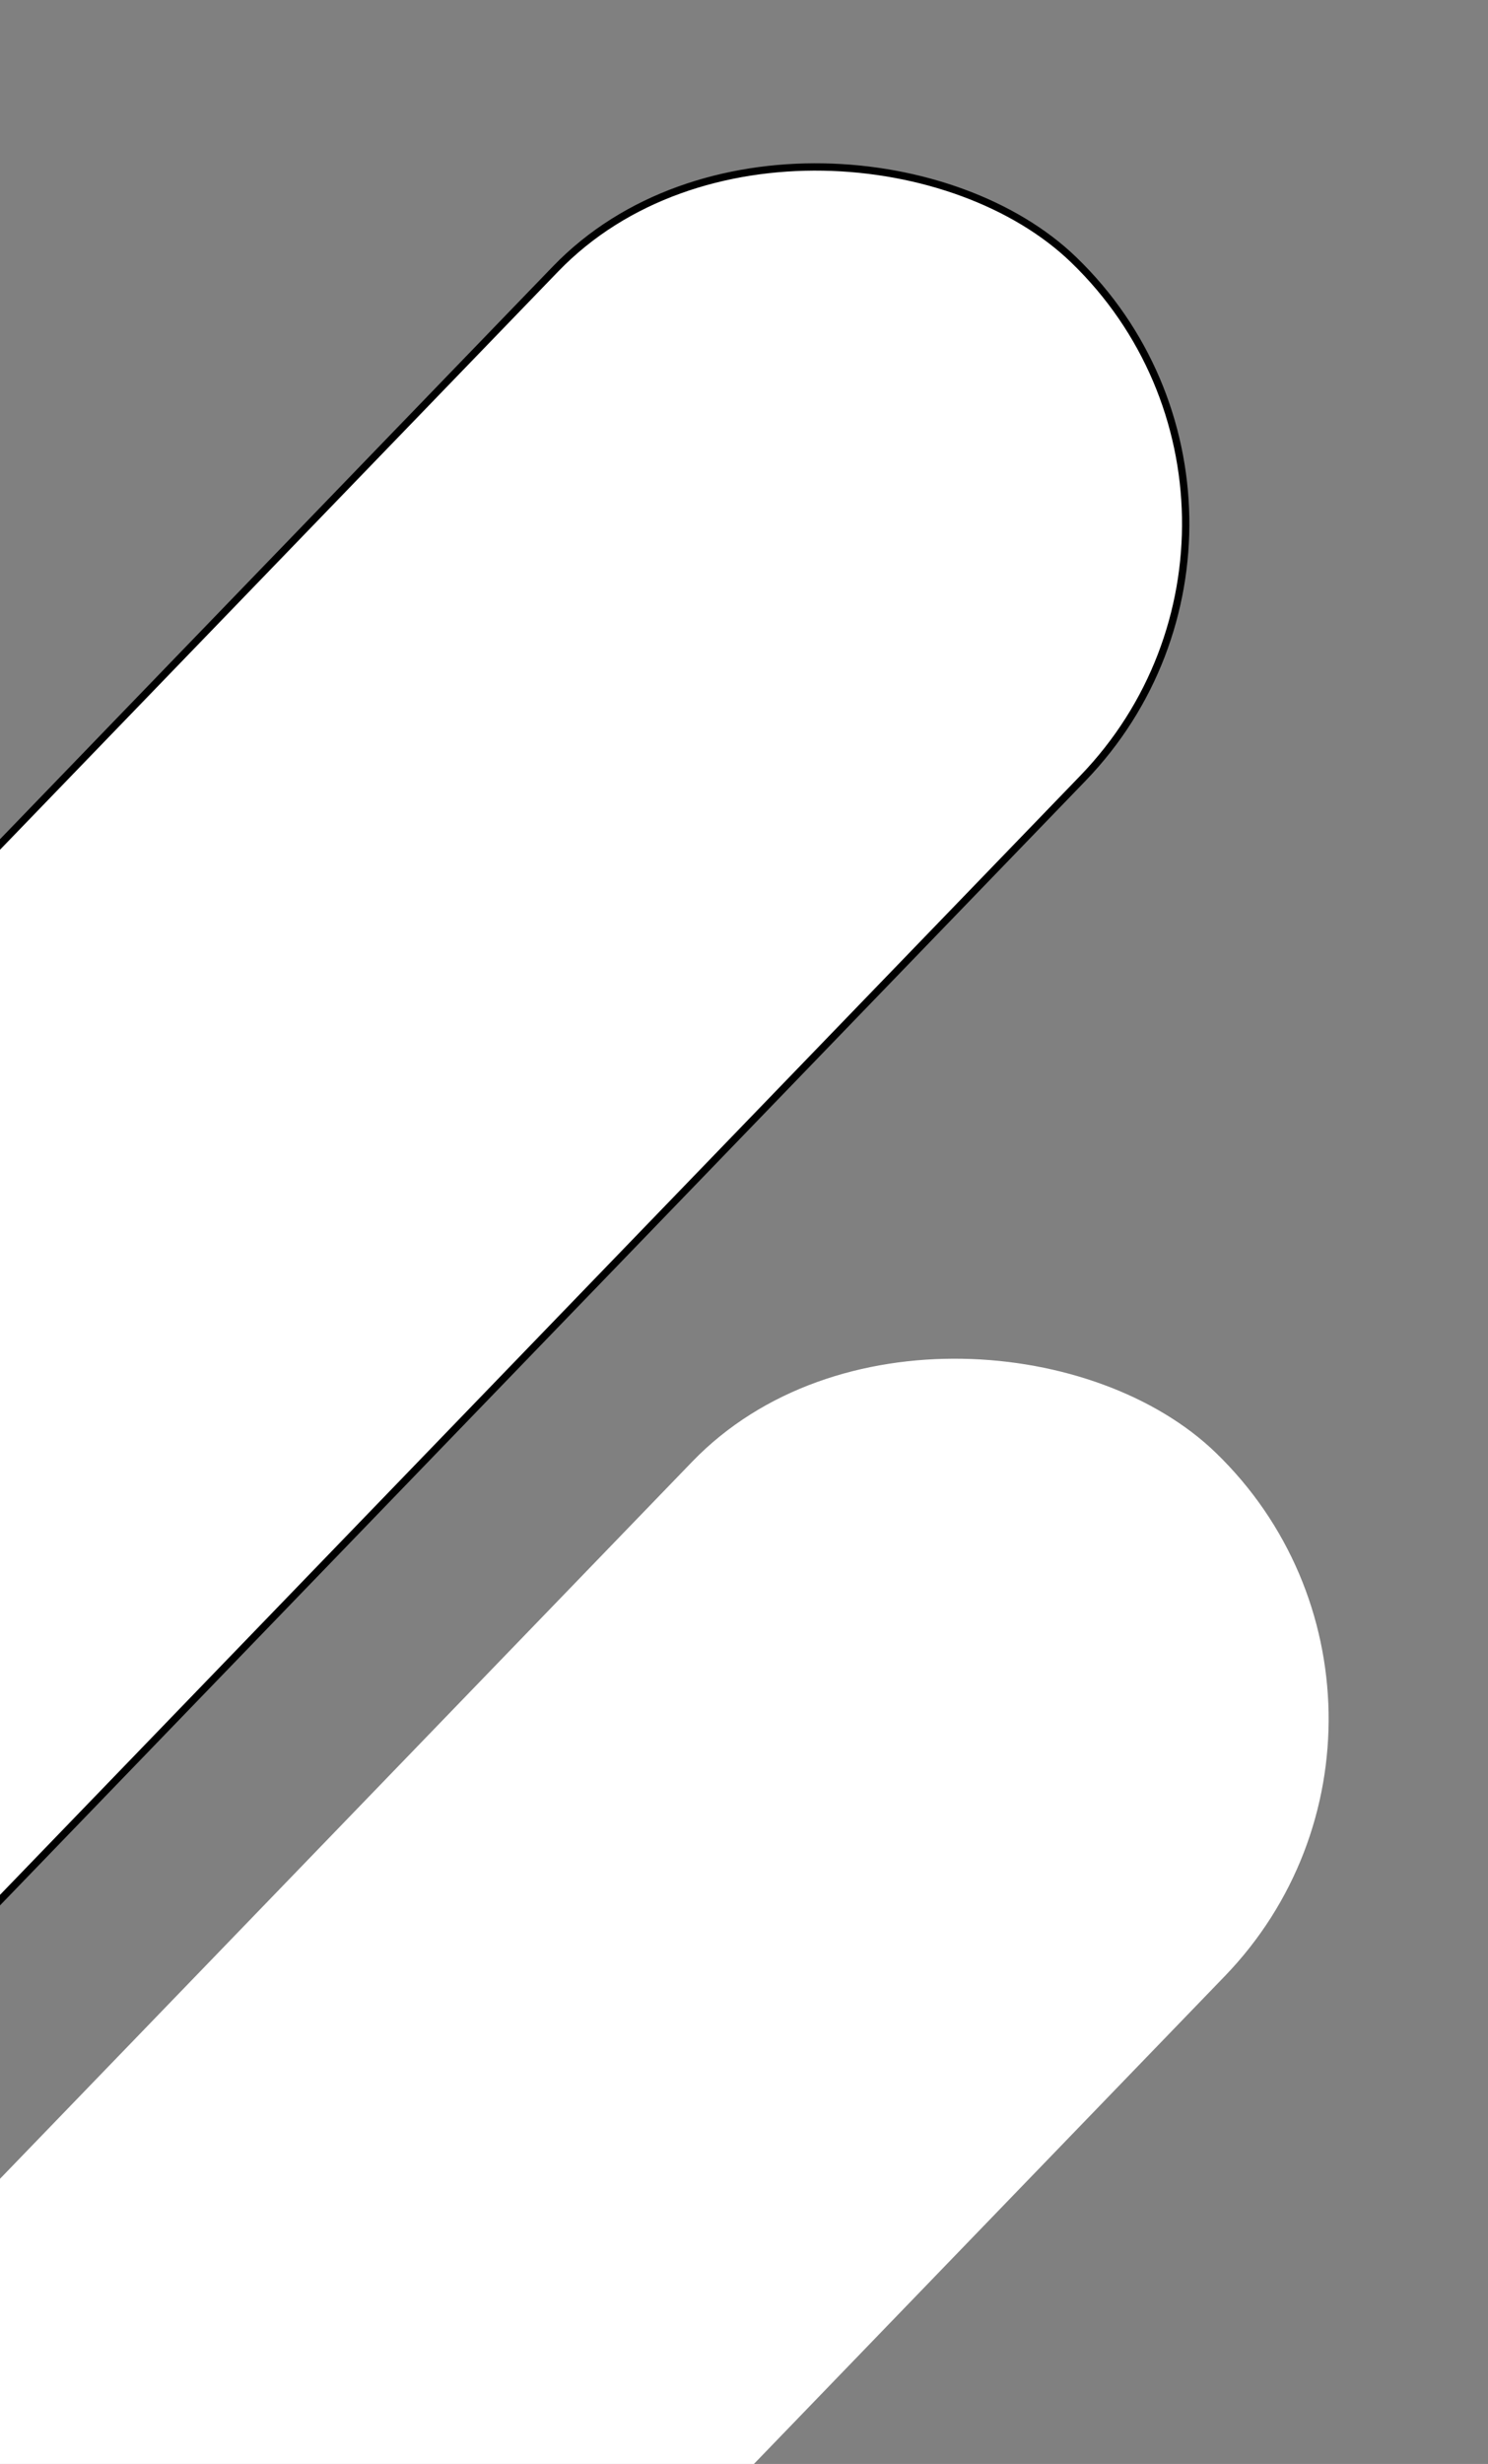
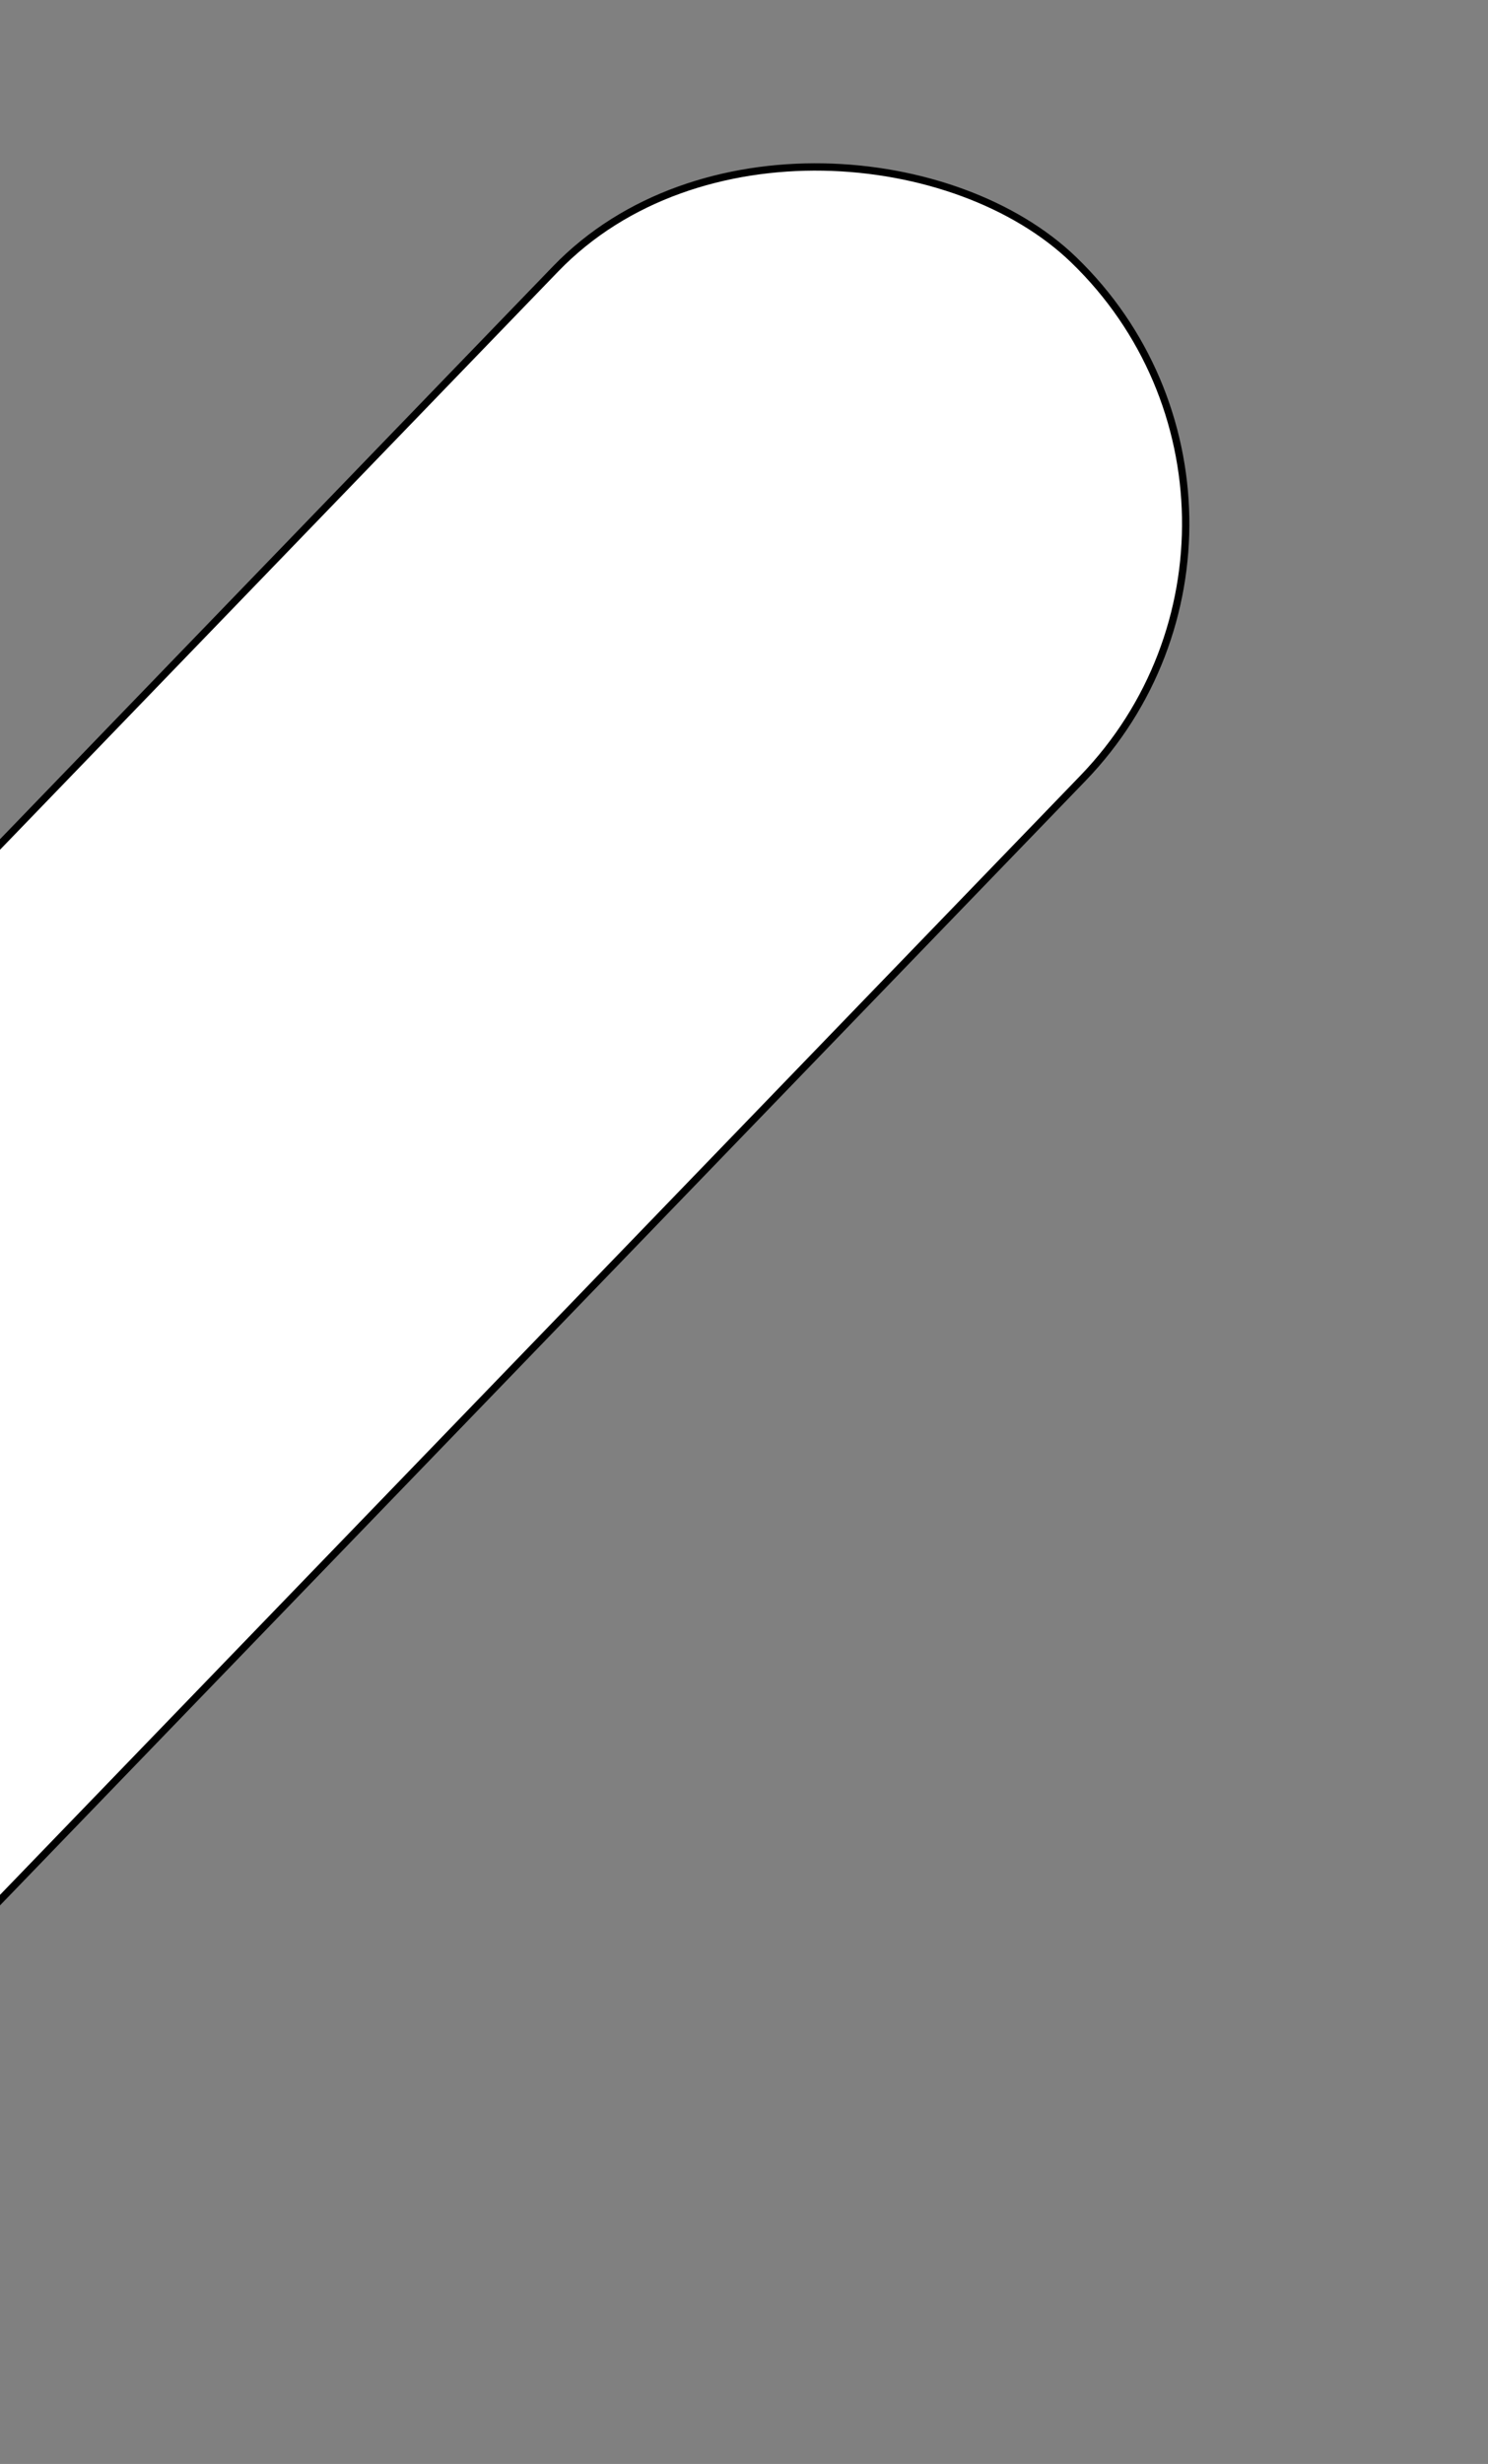
<svg xmlns="http://www.w3.org/2000/svg" width="203" height="336" viewBox="0 0 203 336" fill="none">
  <rect x="0" y="0" width="203" height="336" fill="#808080" stroke="none" />
  <rect x="-108.293" y="227.299" width="315" height="100" rx="50" transform="rotate(-46 -108.293 227.299)" fill="white" stroke="black" />
-   <rect x="-90" y="390.311" width="316" height="101" rx="50.5" transform="rotate(-46 -90 390.311)" fill="white" />
</svg>